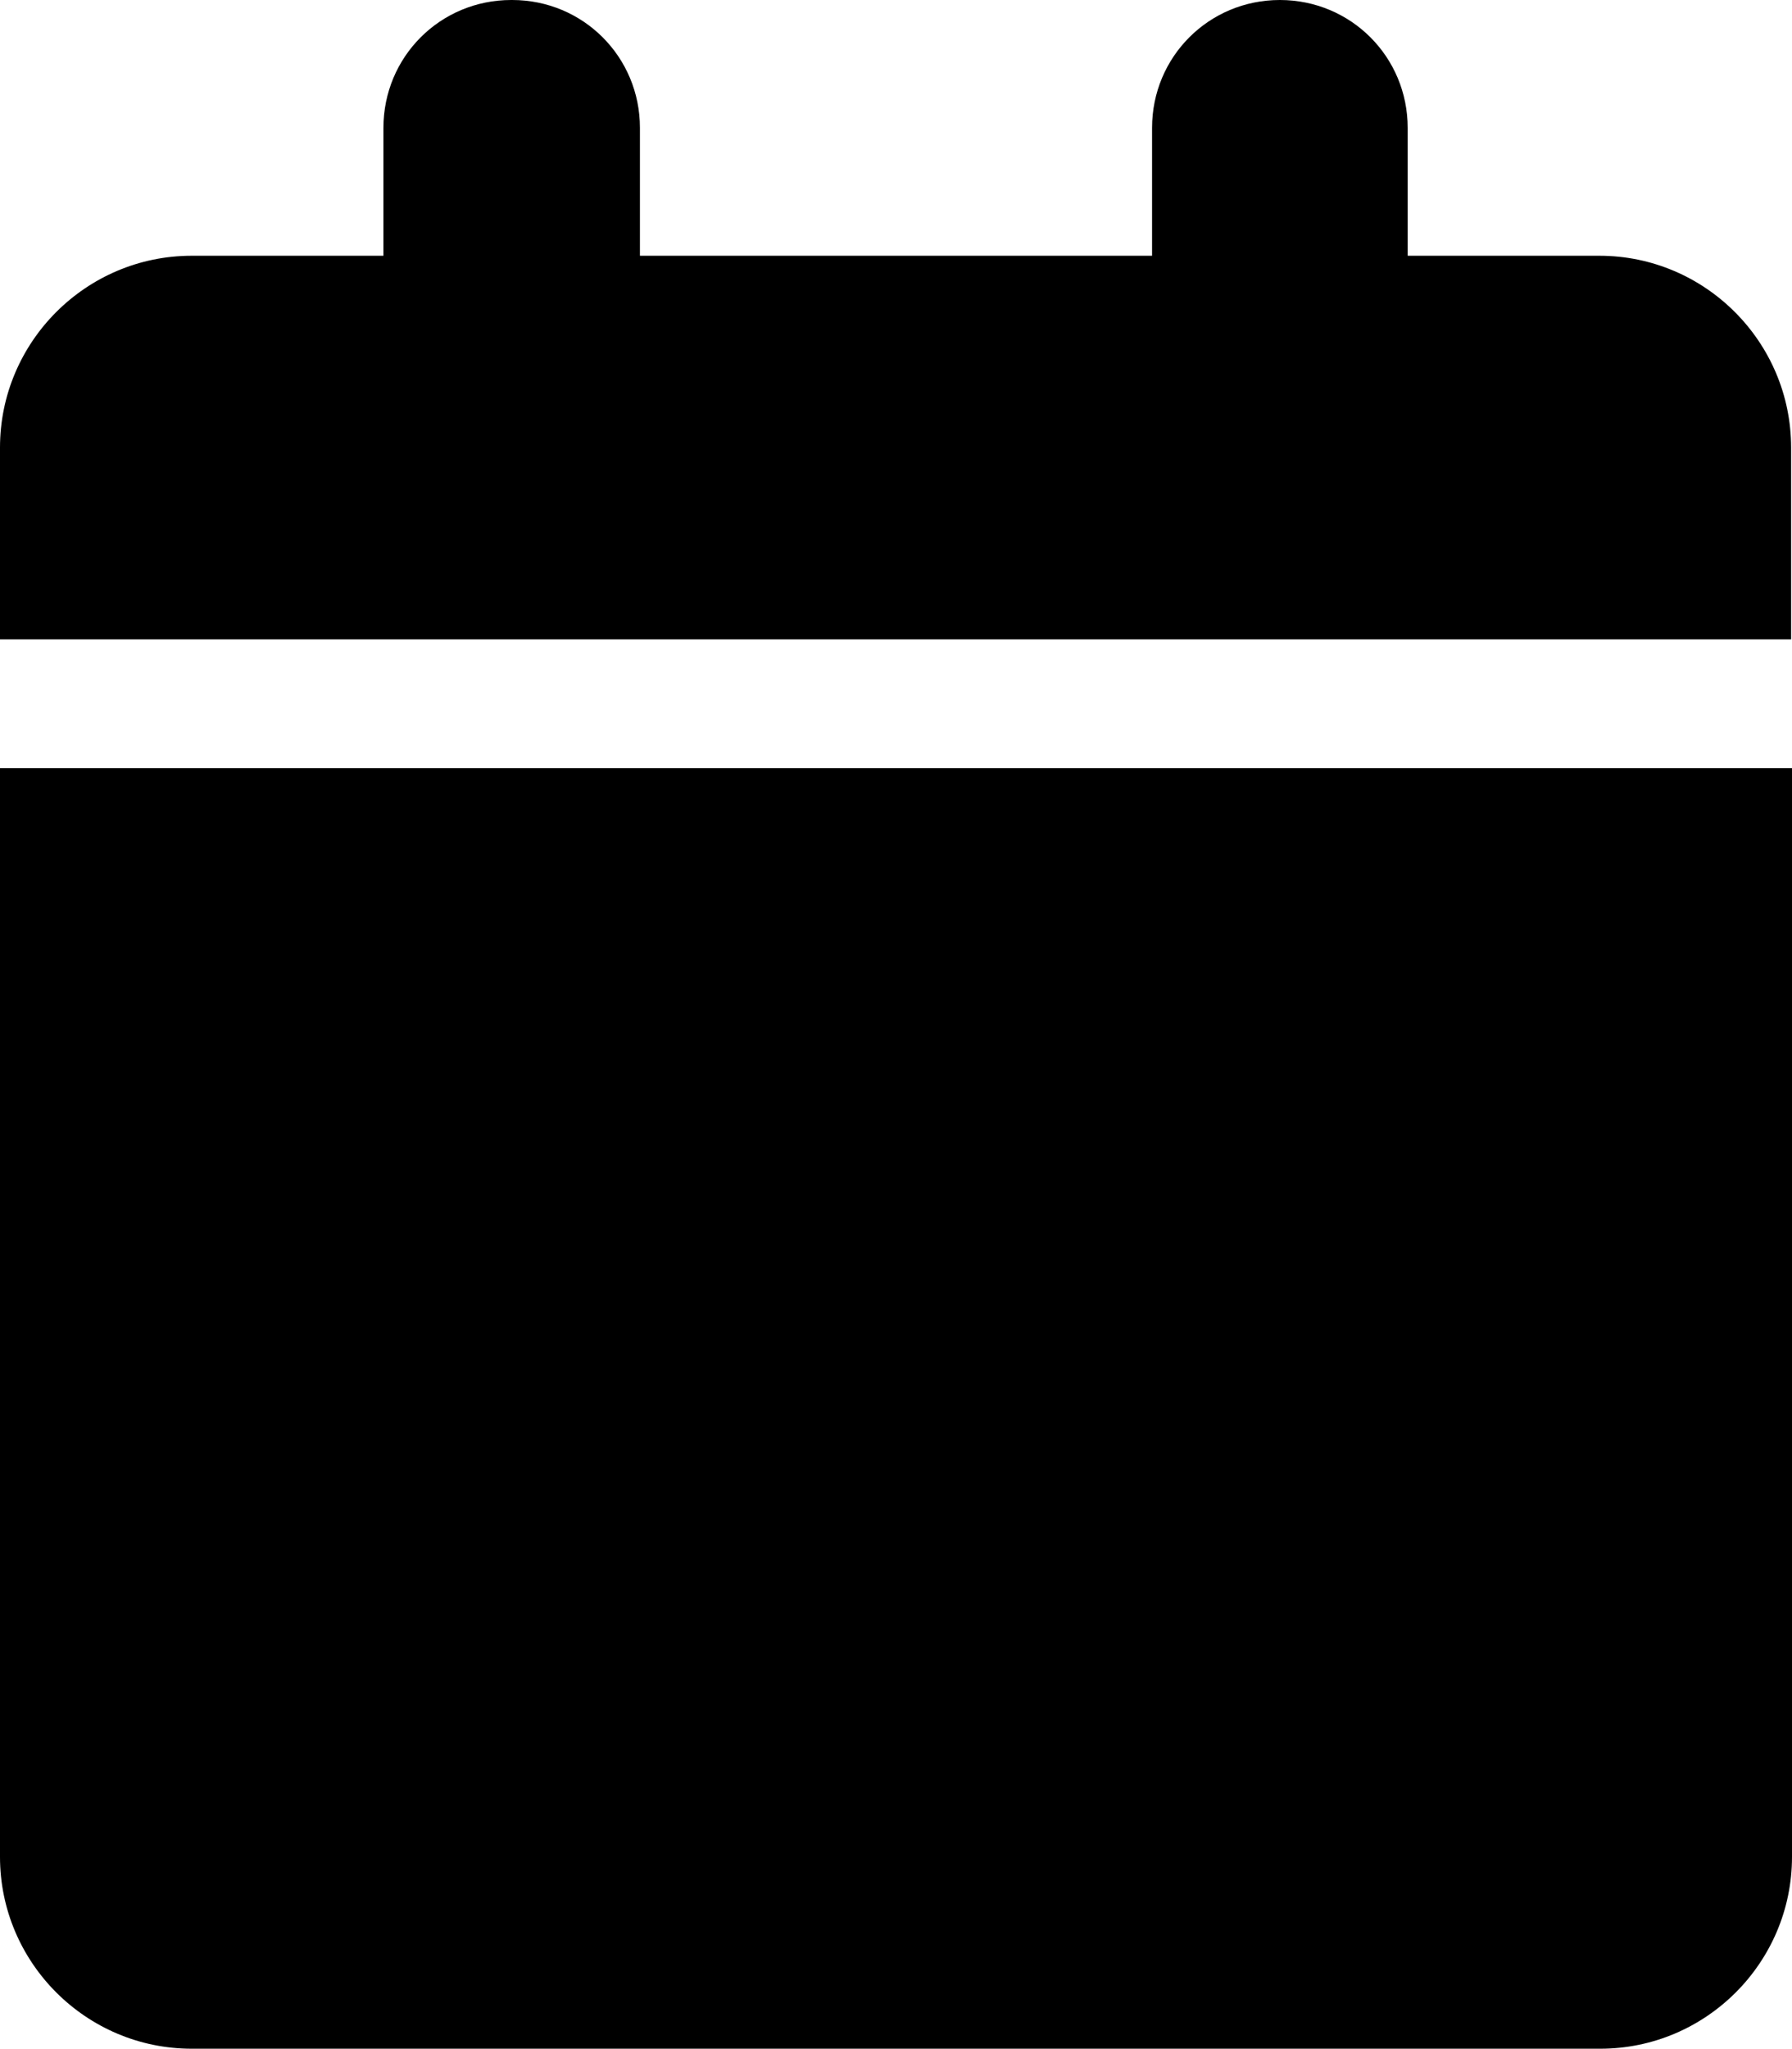
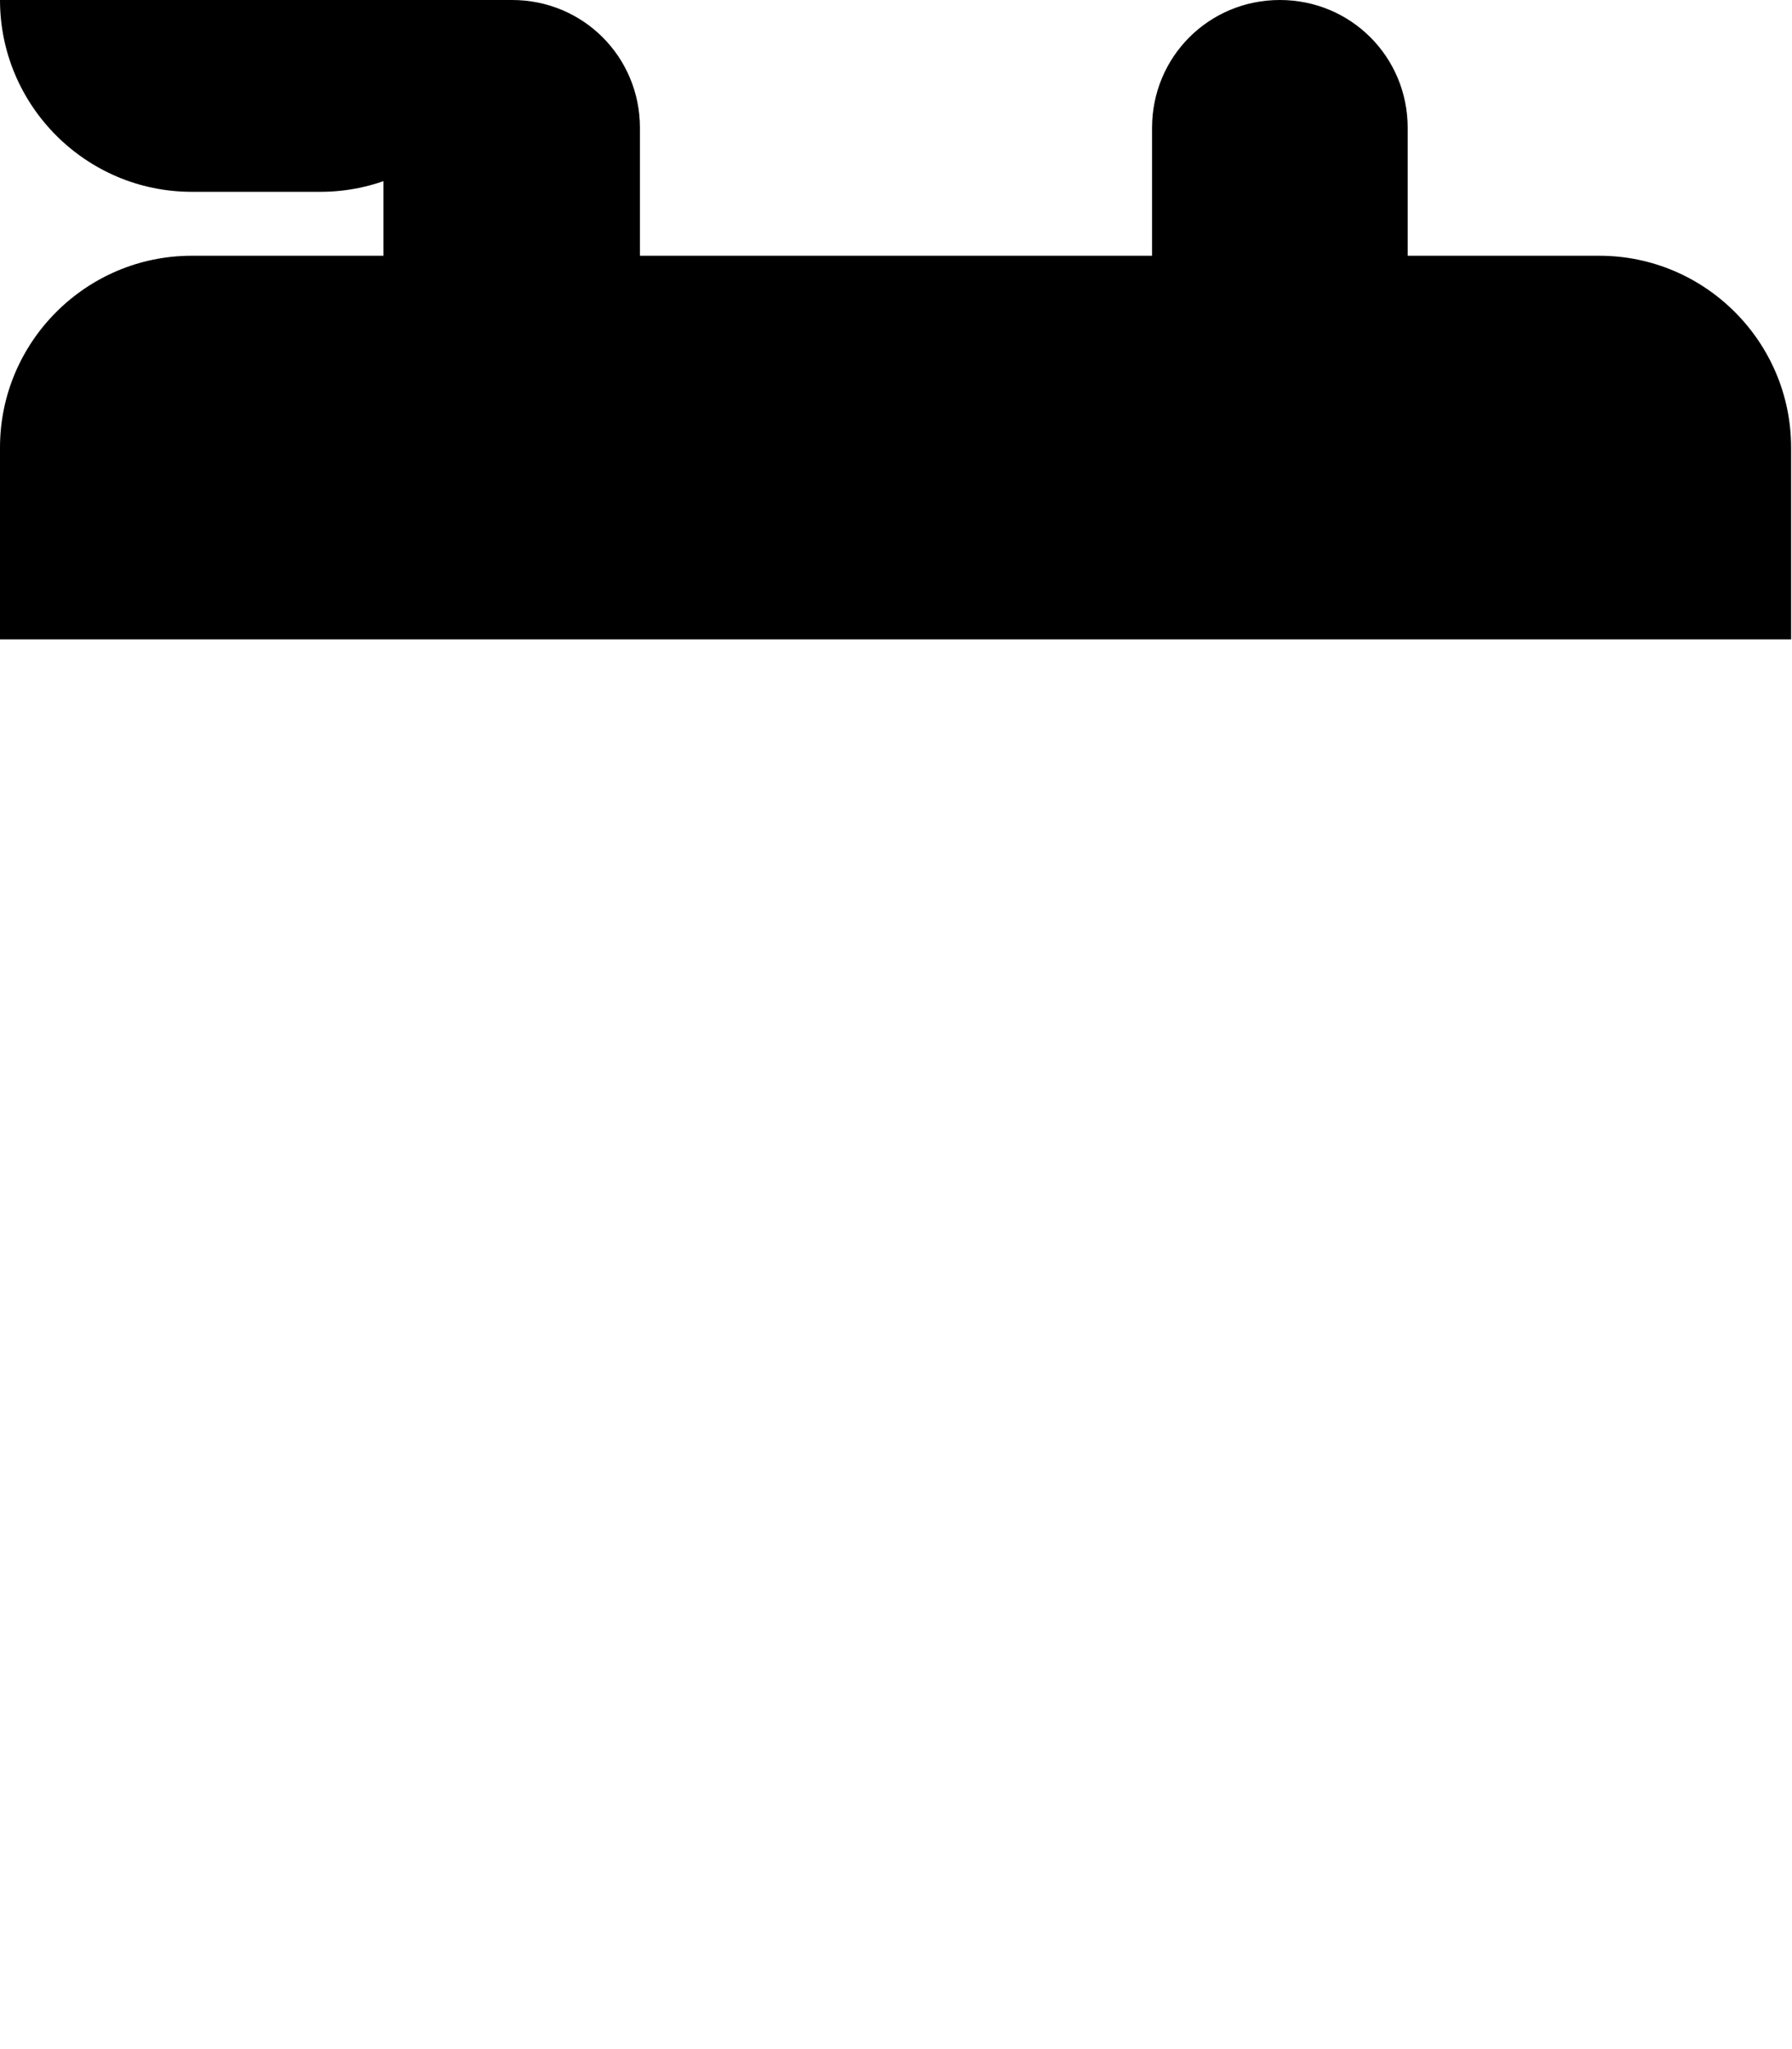
<svg xmlns="http://www.w3.org/2000/svg" id="Ebene_2" viewBox="0 0 20.19 23.07">
  <g id="Ebene_1-2">
-     <path d="M5.77,0c.8,0,1.44.64,1.44,1.44v1.44h5.77v-1.44c0-.8.64-1.44,1.44-1.44s1.44.64,1.44,1.44v1.44h2.16c1.19,0,2.16.97,2.16,2.16v2.16H0v-2.16c0-1.19.97-2.16,2.16-2.16h2.16v-1.44c0-.8.64-1.44,1.44-1.44ZM20.19,20.91c0,1.19-.97,2.16-2.16,2.16H2.16c-1.19,0-2.16-.97-2.16-2.16v-12.26h20.19v12.26Z" />
+     <path d="M5.77,0c.8,0,1.44.64,1.44,1.44v1.44h5.77v-1.44c0-.8.64-1.44,1.44-1.44s1.44.64,1.44,1.44v1.44h2.16c1.19,0,2.16.97,2.16,2.16v2.16H0v-2.16c0-1.19.97-2.16,2.16-2.16h2.16v-1.44c0-.8.64-1.44,1.44-1.44Zc0,1.19-.97,2.16-2.16,2.16H2.16c-1.19,0-2.16-.97-2.16-2.16v-12.26h20.19v12.26Z" />
  </g>
</svg>